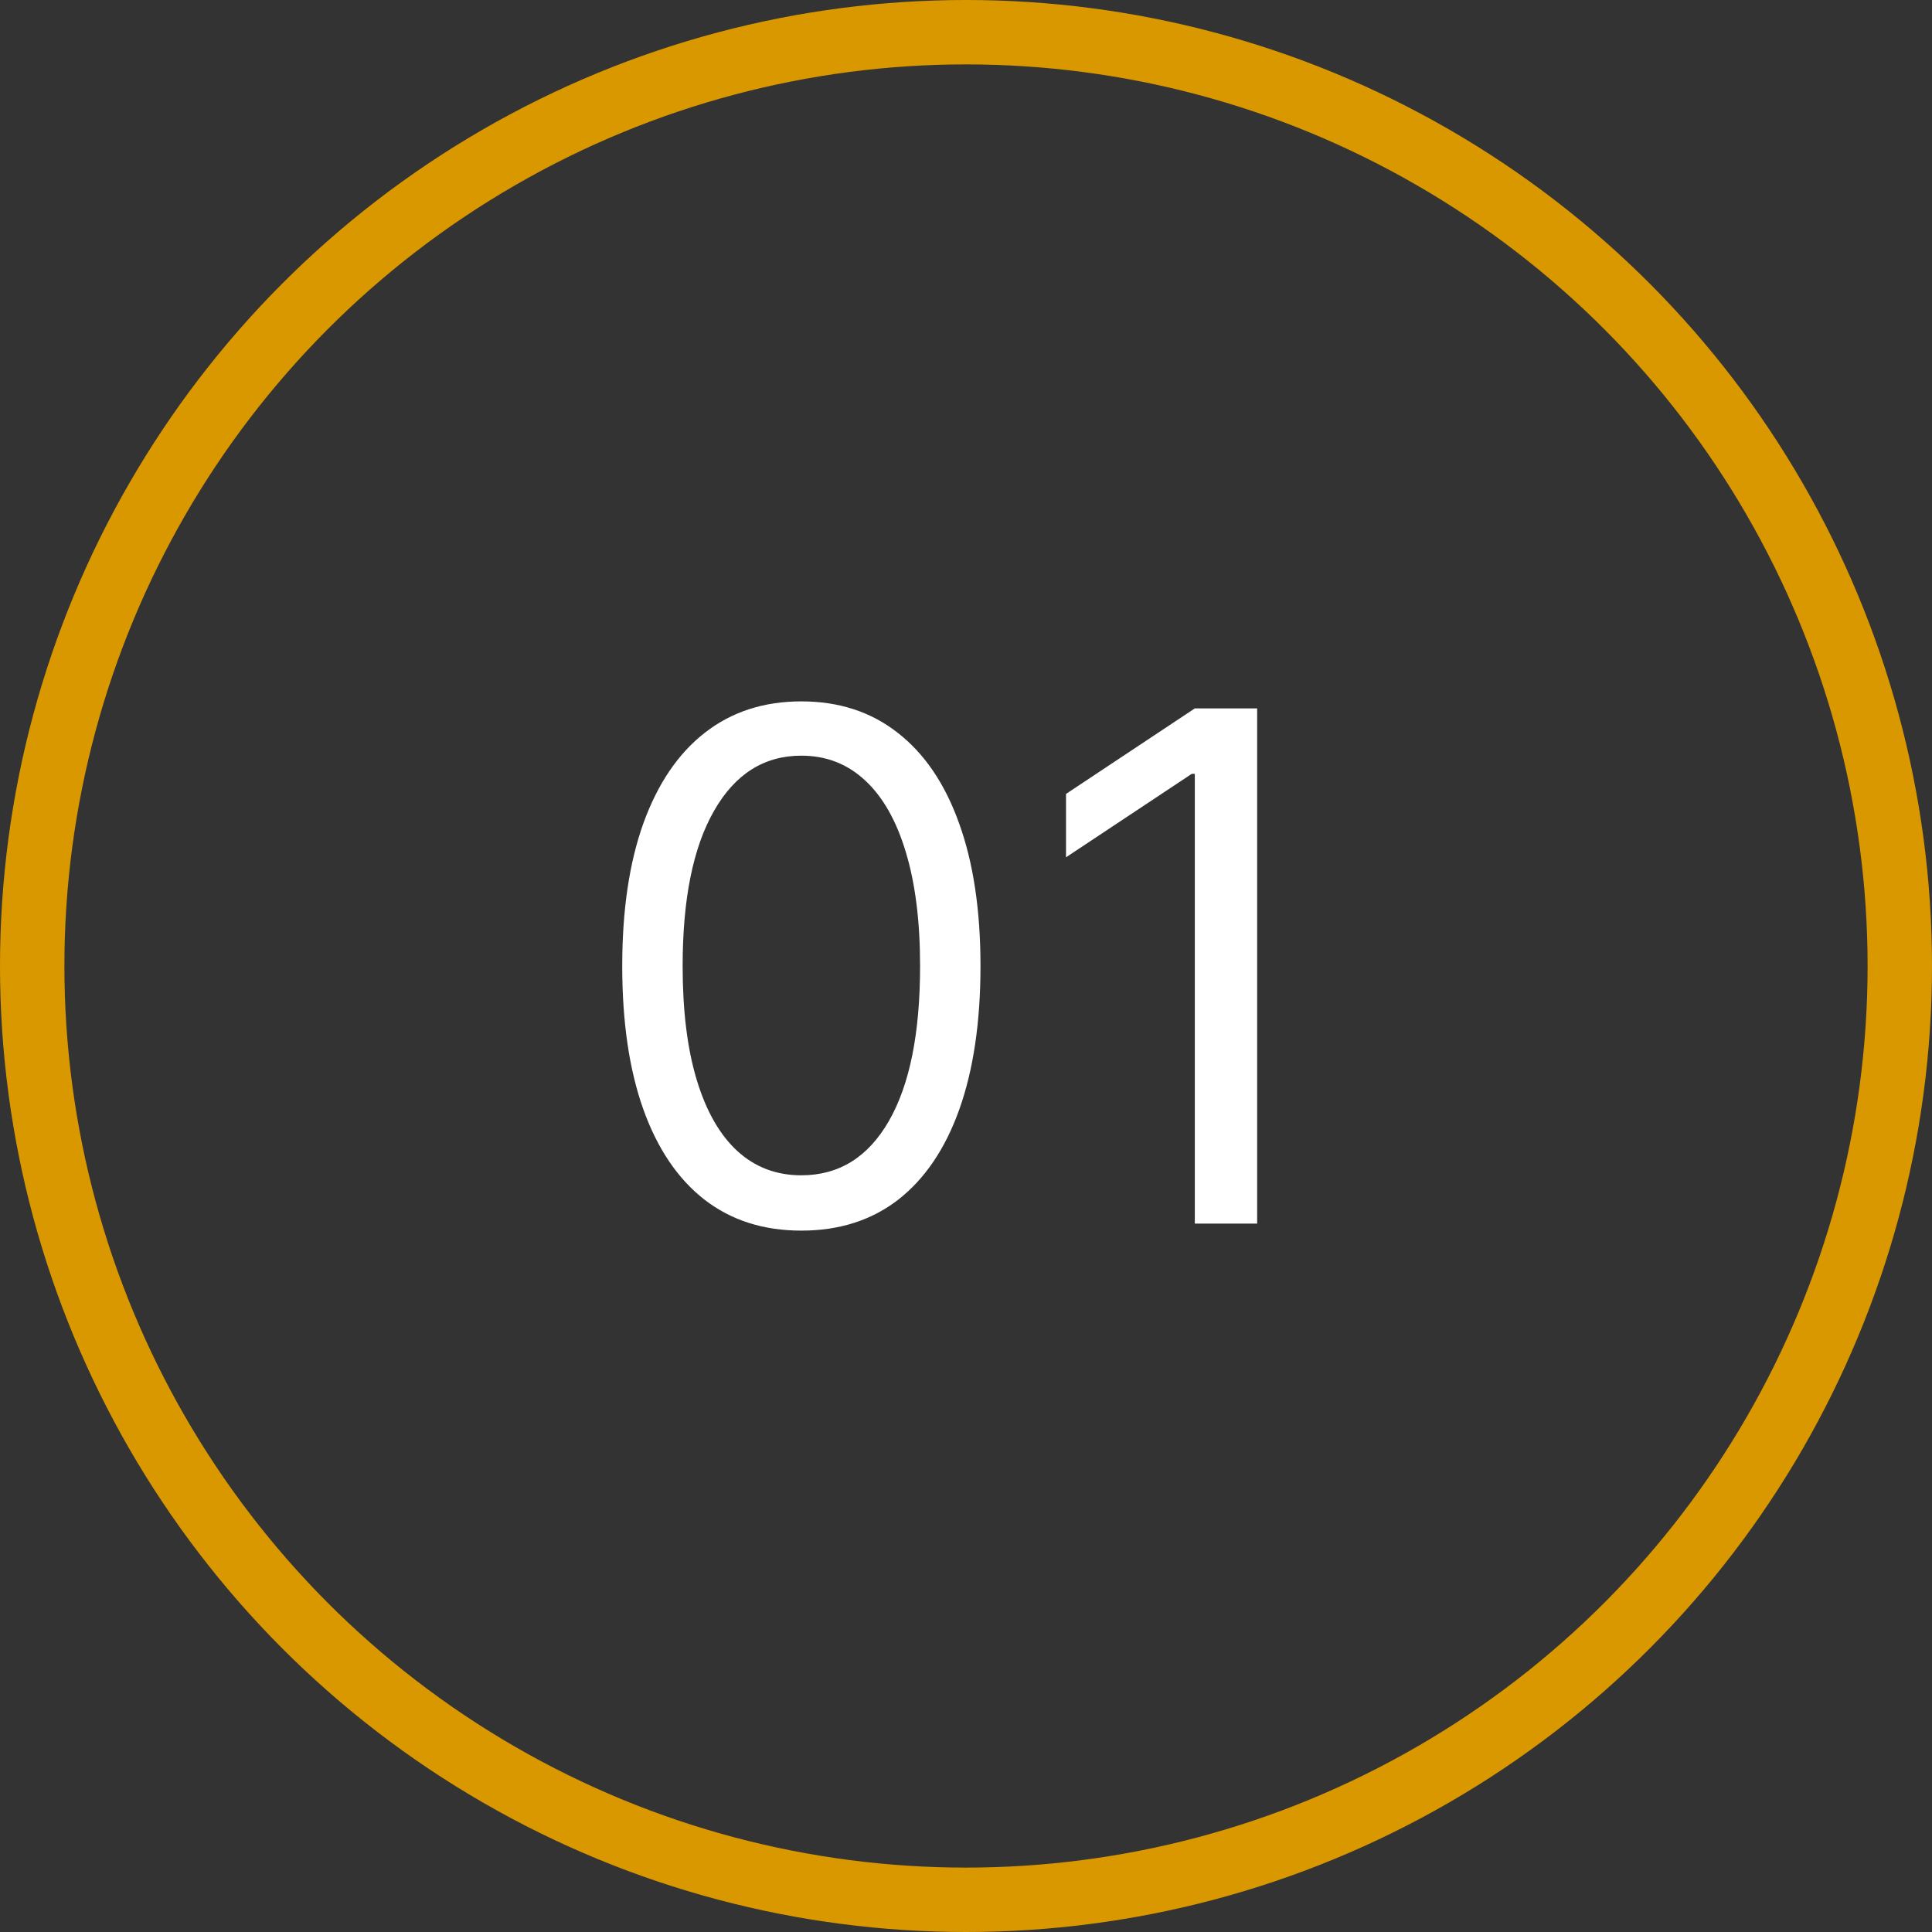
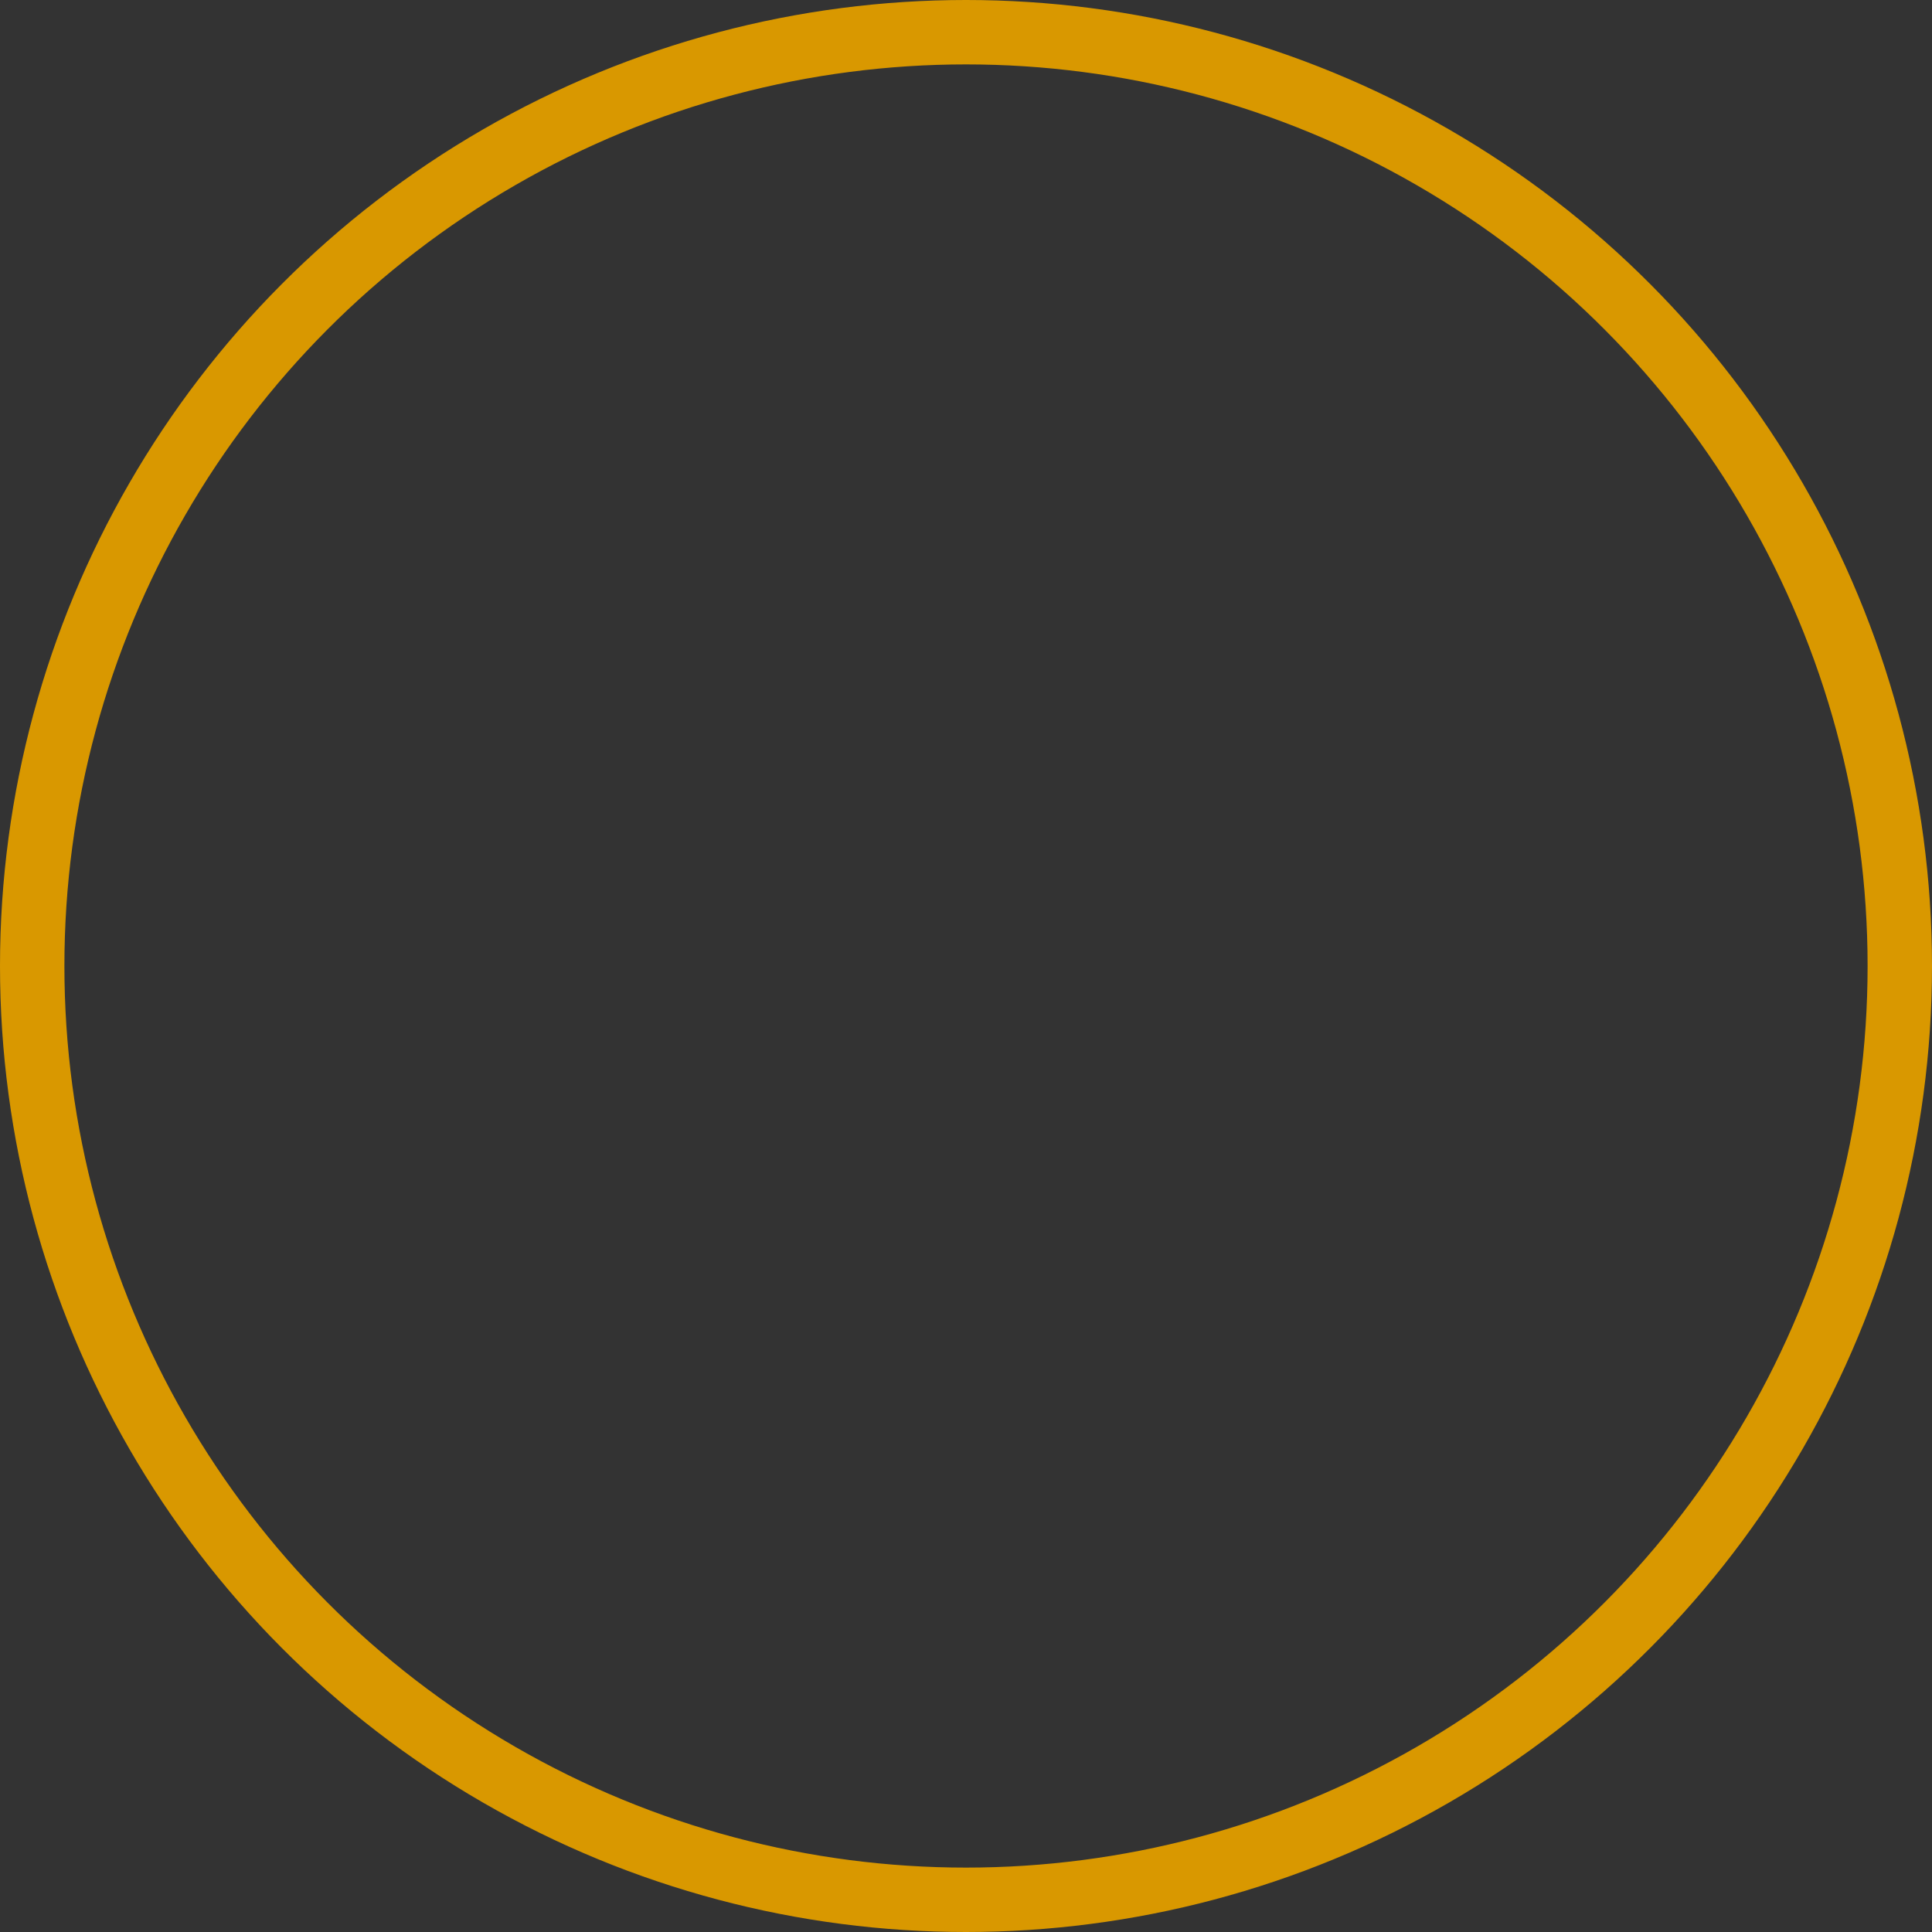
<svg xmlns="http://www.w3.org/2000/svg" width="30" height="30" viewBox="0 0 30 30" fill="none">
  <rect x="0" y="0" width="30" height="30" fill="#333333" stroke="none" />
-   <path d="M12.443 19.109C11.855 19.109 11.354 18.949 10.94 18.629C10.525 18.306 10.209 17.838 9.99 17.227C9.771 16.612 9.662 15.87 9.662 15C9.662 14.135 9.771 13.397 9.99 12.785C10.212 12.171 10.529 11.702 10.943 11.379C11.36 11.053 11.86 10.891 12.443 10.891C13.027 10.891 13.525 11.053 13.94 11.379C14.356 11.702 14.674 12.171 14.893 12.785C15.114 13.397 15.225 14.135 15.225 15C15.225 15.87 15.115 16.612 14.896 17.227C14.678 17.838 14.361 18.306 13.947 18.629C13.533 18.949 13.032 19.109 12.443 19.109ZM12.443 18.25C13.027 18.25 13.48 17.969 13.803 17.406C14.126 16.844 14.287 16.042 14.287 15C14.287 14.307 14.213 13.717 14.065 13.23C13.919 12.743 13.708 12.372 13.432 12.117C13.158 11.862 12.829 11.734 12.443 11.734C11.865 11.734 11.413 12.02 11.088 12.59C10.762 13.158 10.6 13.961 10.6 15C10.6 15.693 10.672 16.281 10.818 16.766C10.964 17.25 11.174 17.619 11.447 17.871C11.723 18.124 12.055 18.25 12.443 18.25ZM19.521 11V19H18.553V12.016H18.506L16.553 13.312V12.328L18.553 11H19.521Z" fill="white" />
  <circle cx="15" cy="15" r="14.5" stroke="#D99800" />
</svg>